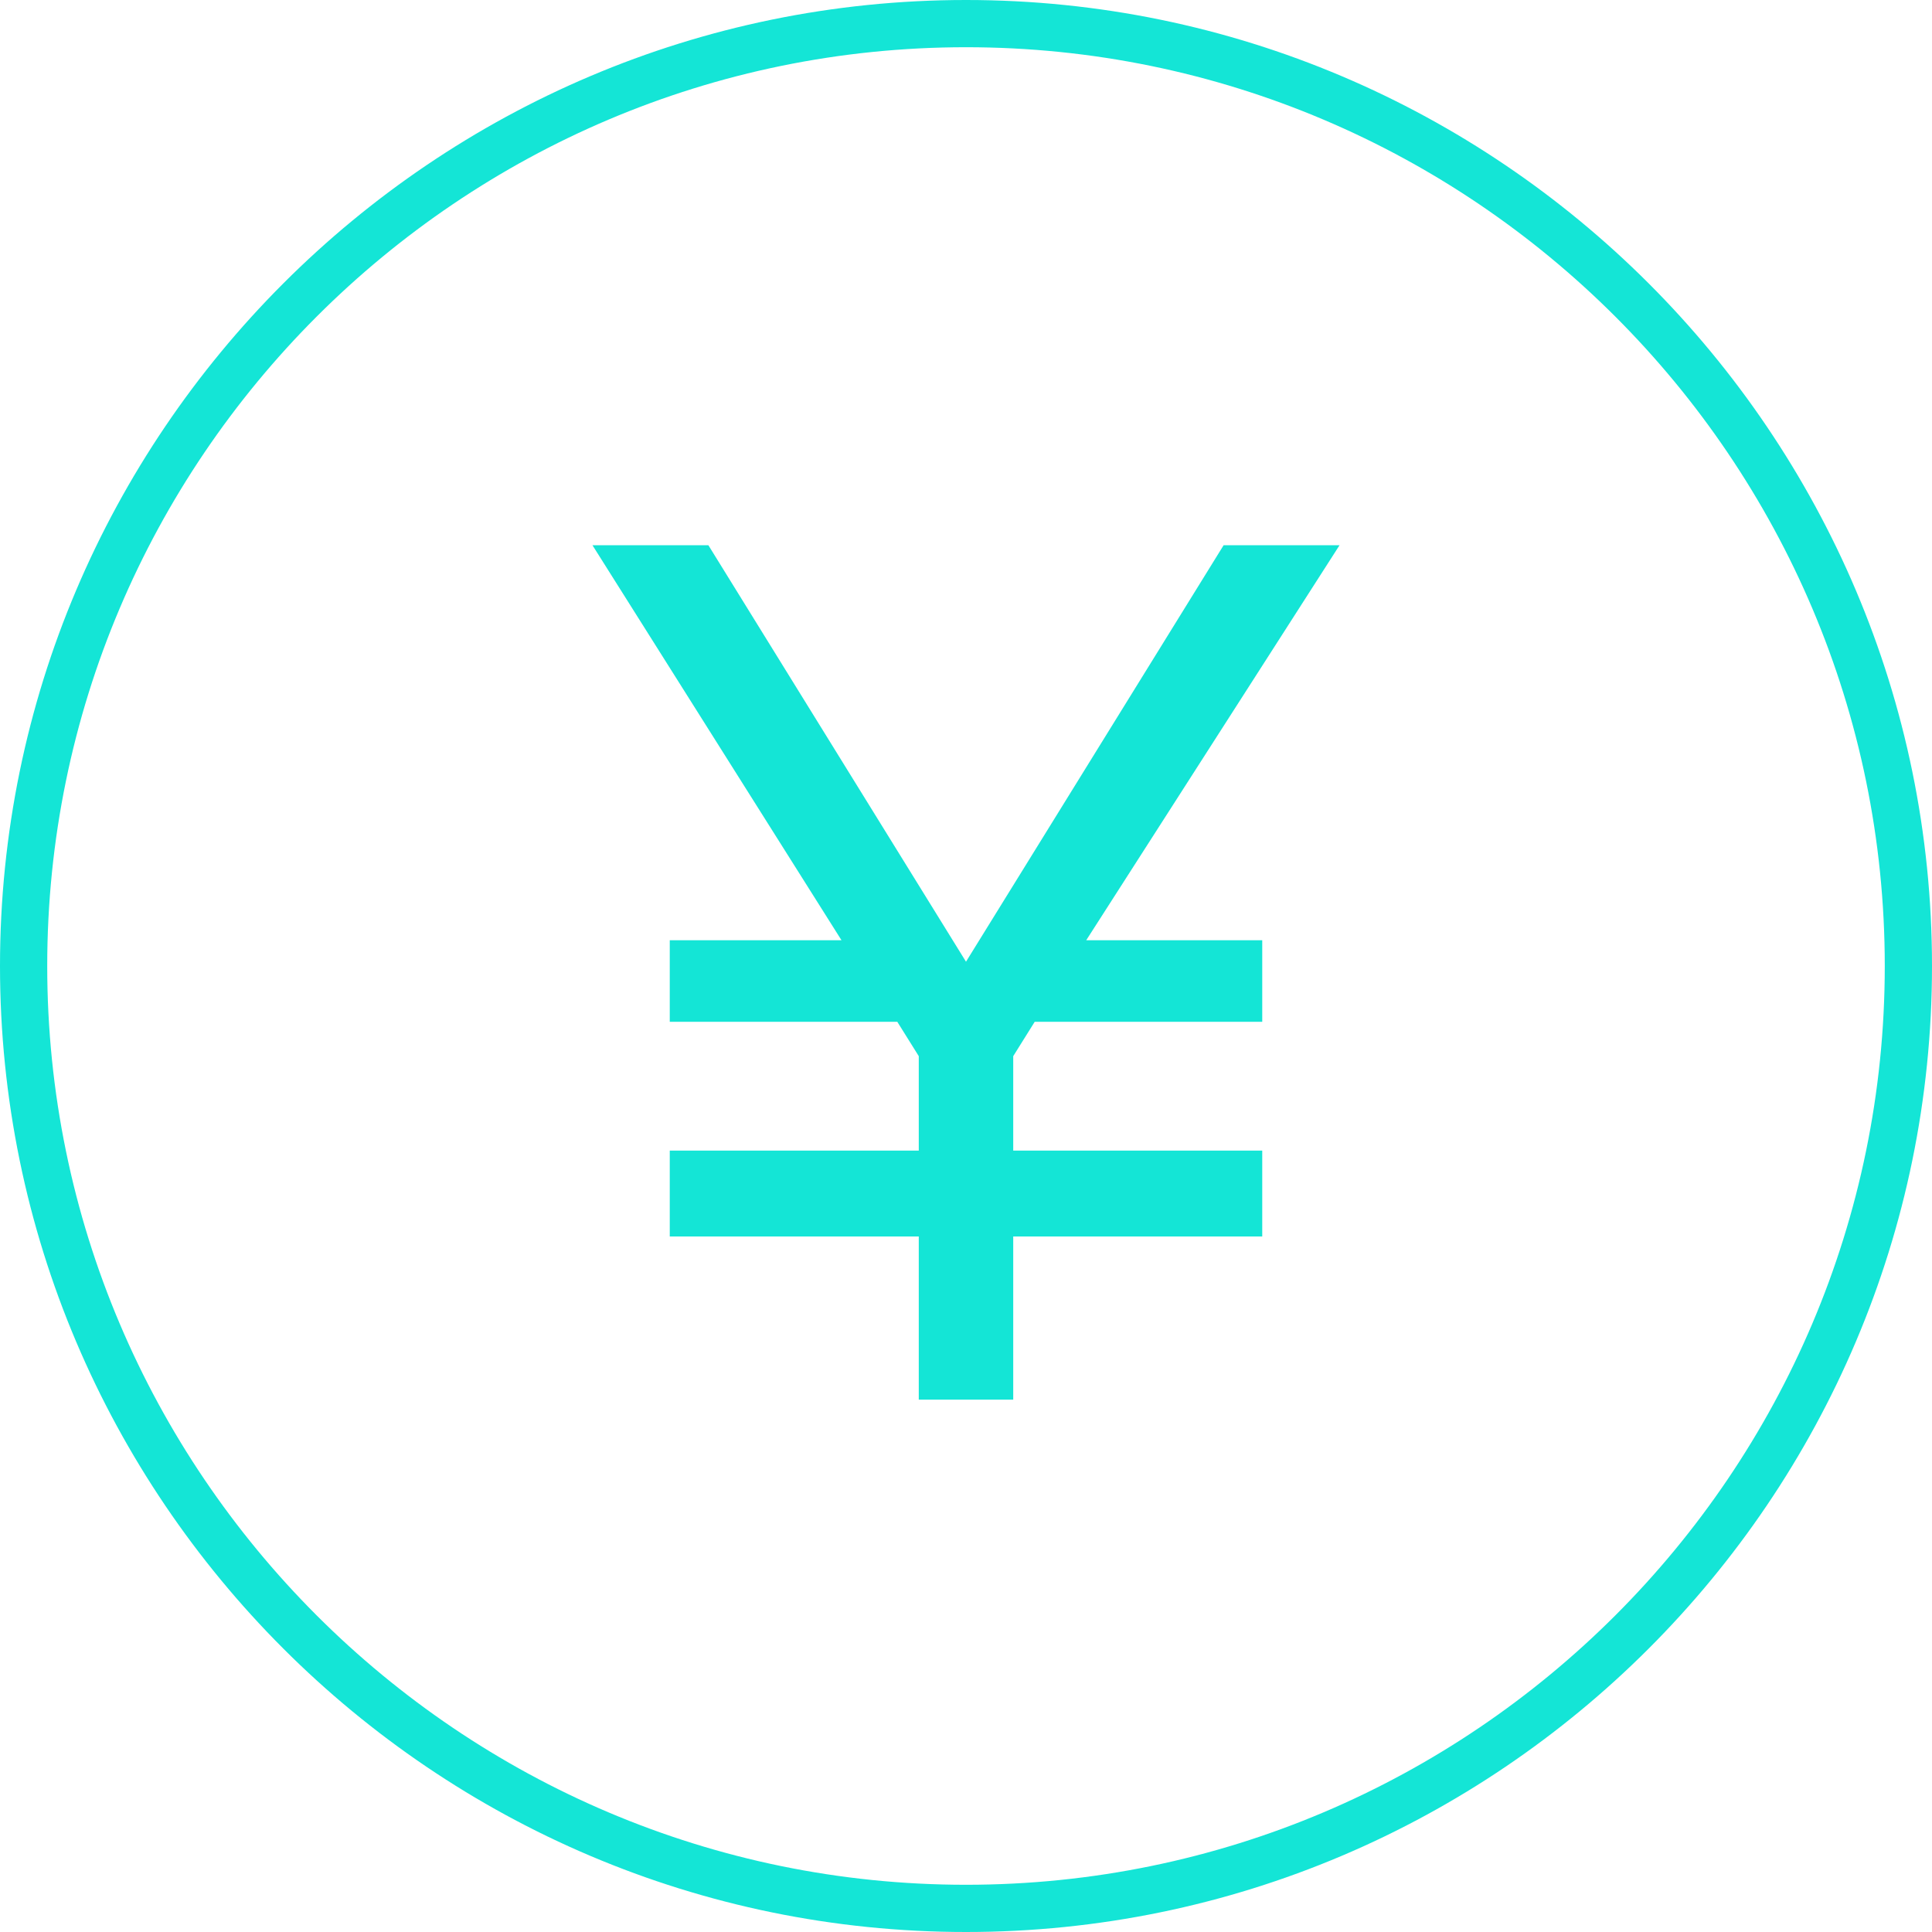
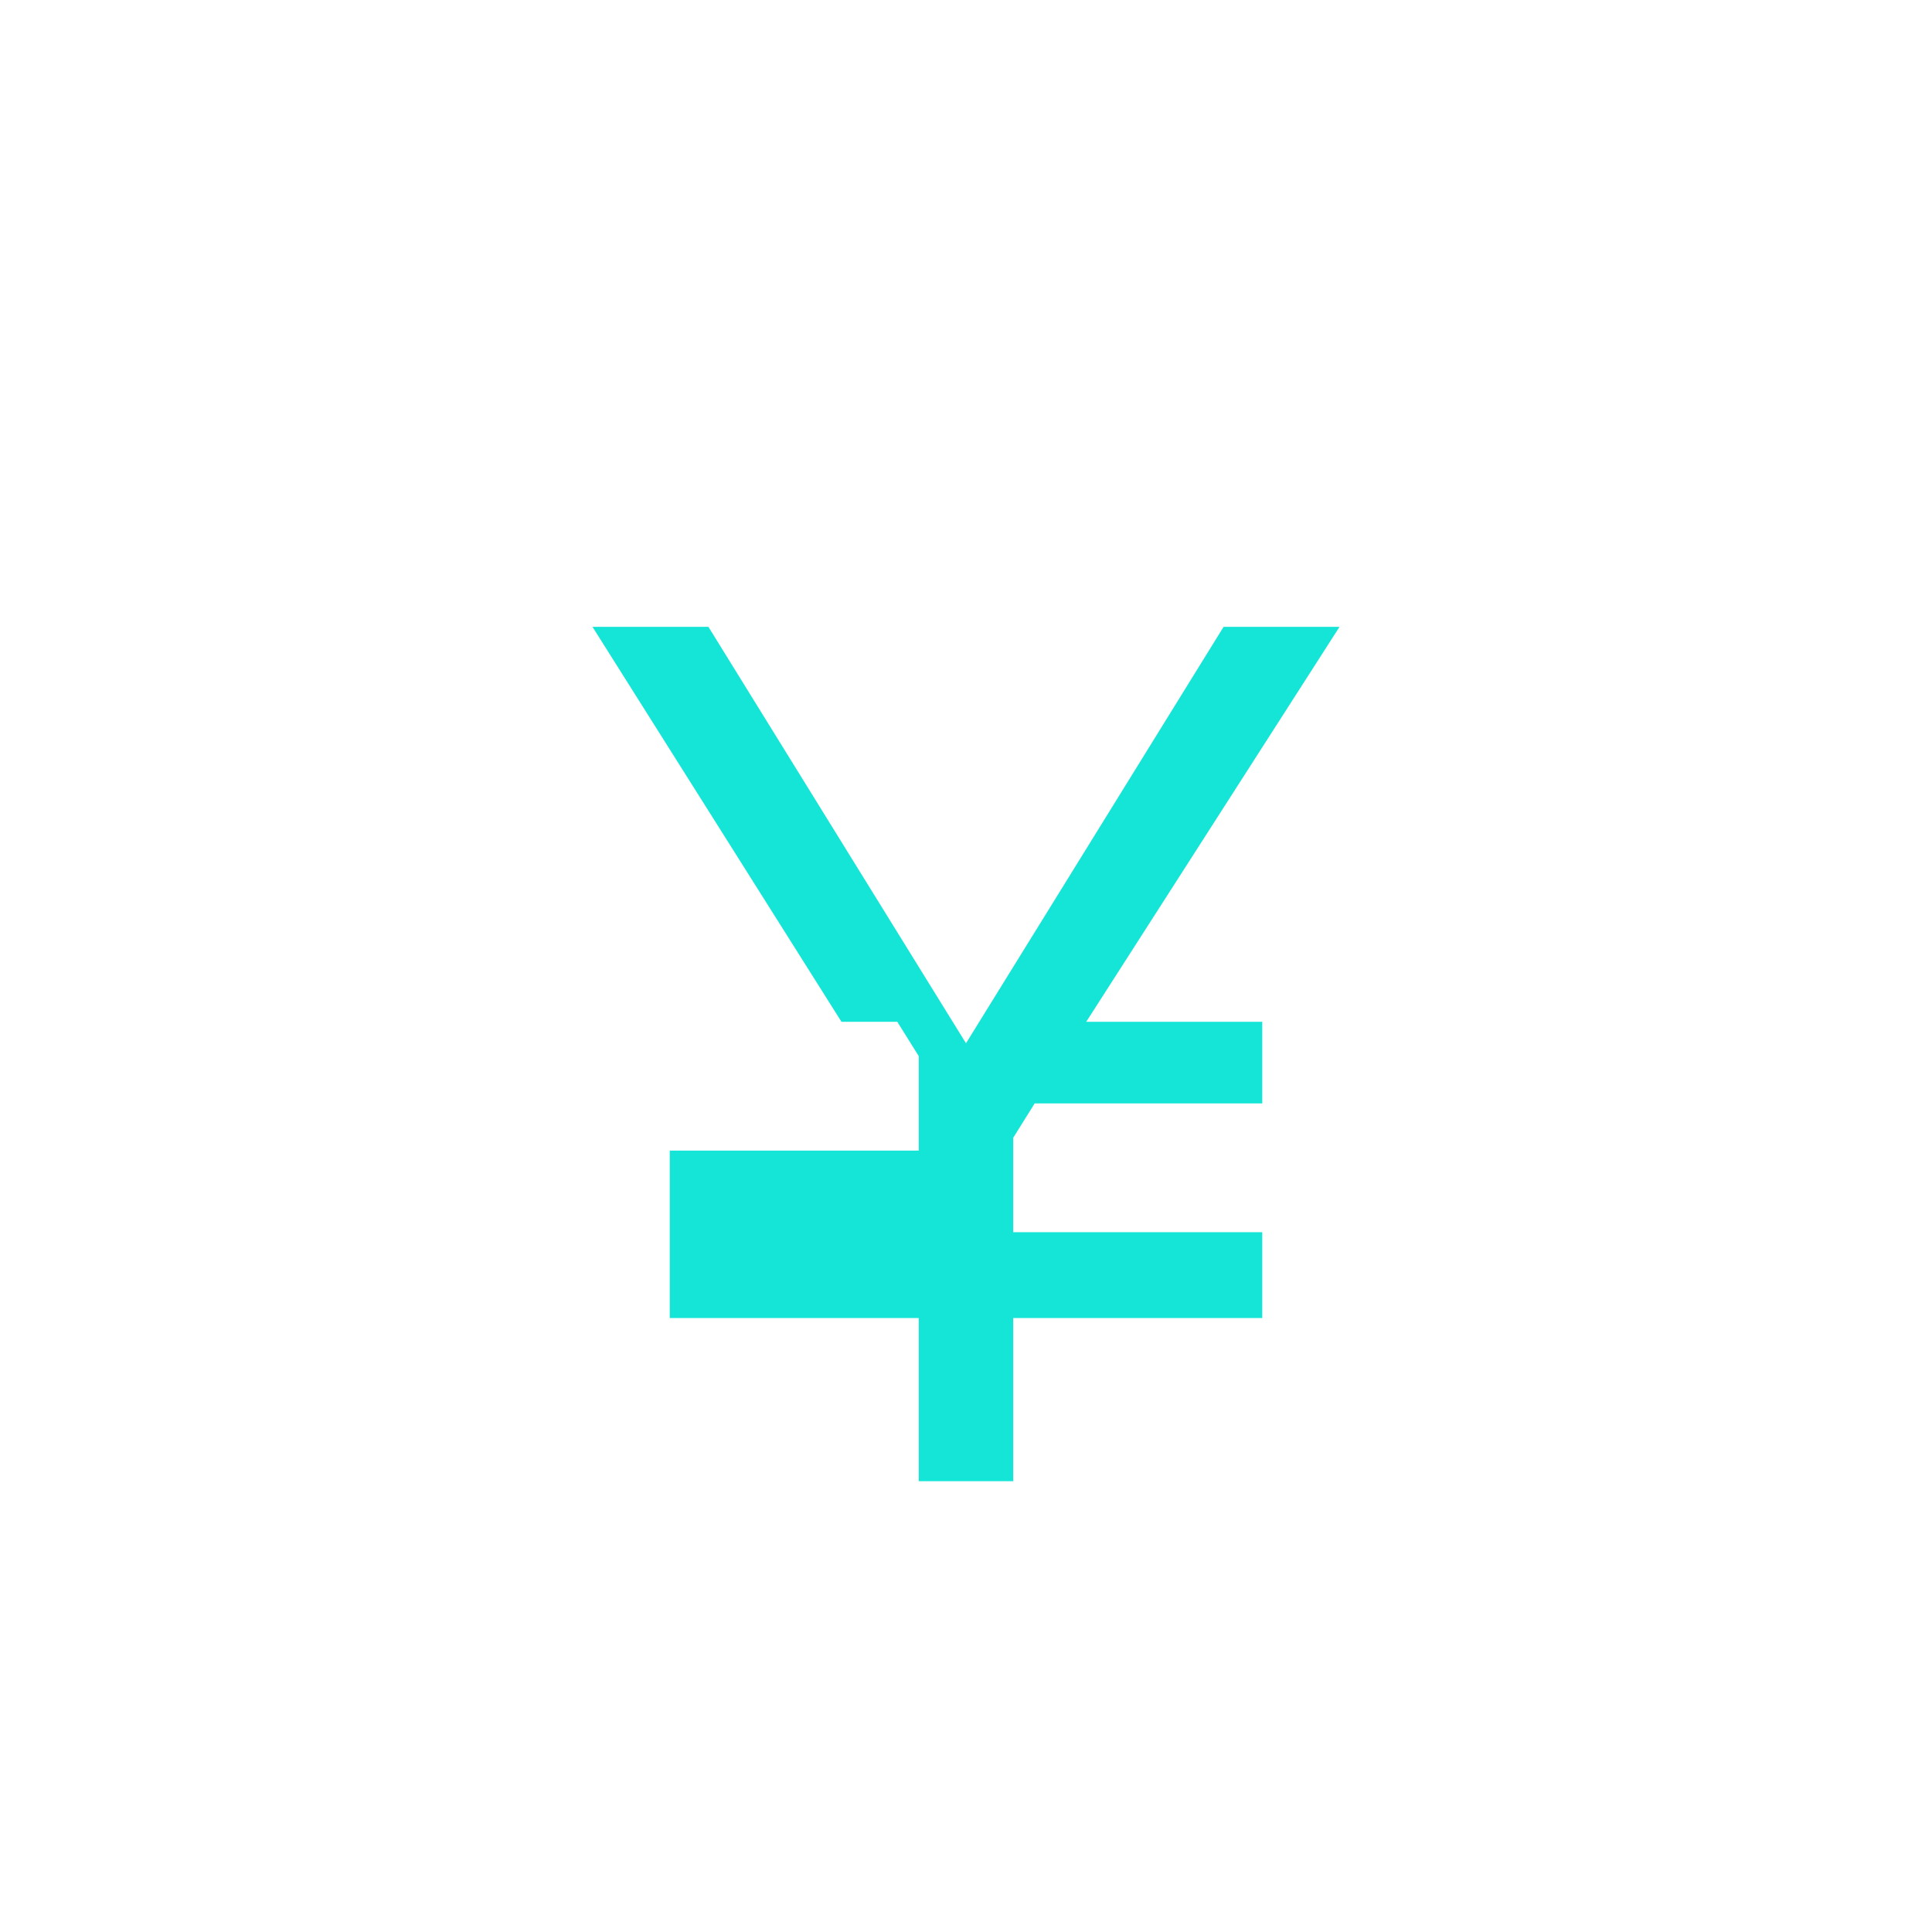
<svg xmlns="http://www.w3.org/2000/svg" version="1.1" id="レイヤー_1" x="0px" y="0px" viewBox="0 0 45 45" style="enable-background:new 0 0 45 45;" xml:space="preserve">
  <style type="text/css">
	.st0{fill:#14E5D6;}
</style>
  <g>
    <g>
-       <path class="st0" d="M22.5,1.1c11.8,0,21.4,9.6,21.4,21.4s-9.6,21.4-21.4,21.4S1.1,34.3,1.1,22.5S10.7,1.1,22.5,1.1 M22.5,0    C10.1,0,0,10.1,0,22.5S10.1,45,22.5,45S45,34.9,45,22.5S34.9,0,22.5,0L22.5,0z" />
-     </g>
+       </g>
    <g>
-       <path class="st0" d="M15.6,26.8h5.8v-2.2l-0.5-0.8h-5.3v-1.9h4l-5.8-9.2h2.7l6,9.7l6-9.7h2.7l-5.9,9.2h4.1v1.9h-5.3l-0.5,0.8v2.2    h5.8v2h-5.8v3.8h-2.2v-3.8h-5.8C15.6,28.8,15.6,26.8,15.6,26.8z" />
+       <path class="st0" d="M15.6,26.8h5.8v-2.2l-0.5-0.8h-5.3h4l-5.8-9.2h2.7l6,9.7l6-9.7h2.7l-5.9,9.2h4.1v1.9h-5.3l-0.5,0.8v2.2    h5.8v2h-5.8v3.8h-2.2v-3.8h-5.8C15.6,28.8,15.6,26.8,15.6,26.8z" />
    </g>
  </g>
</svg>